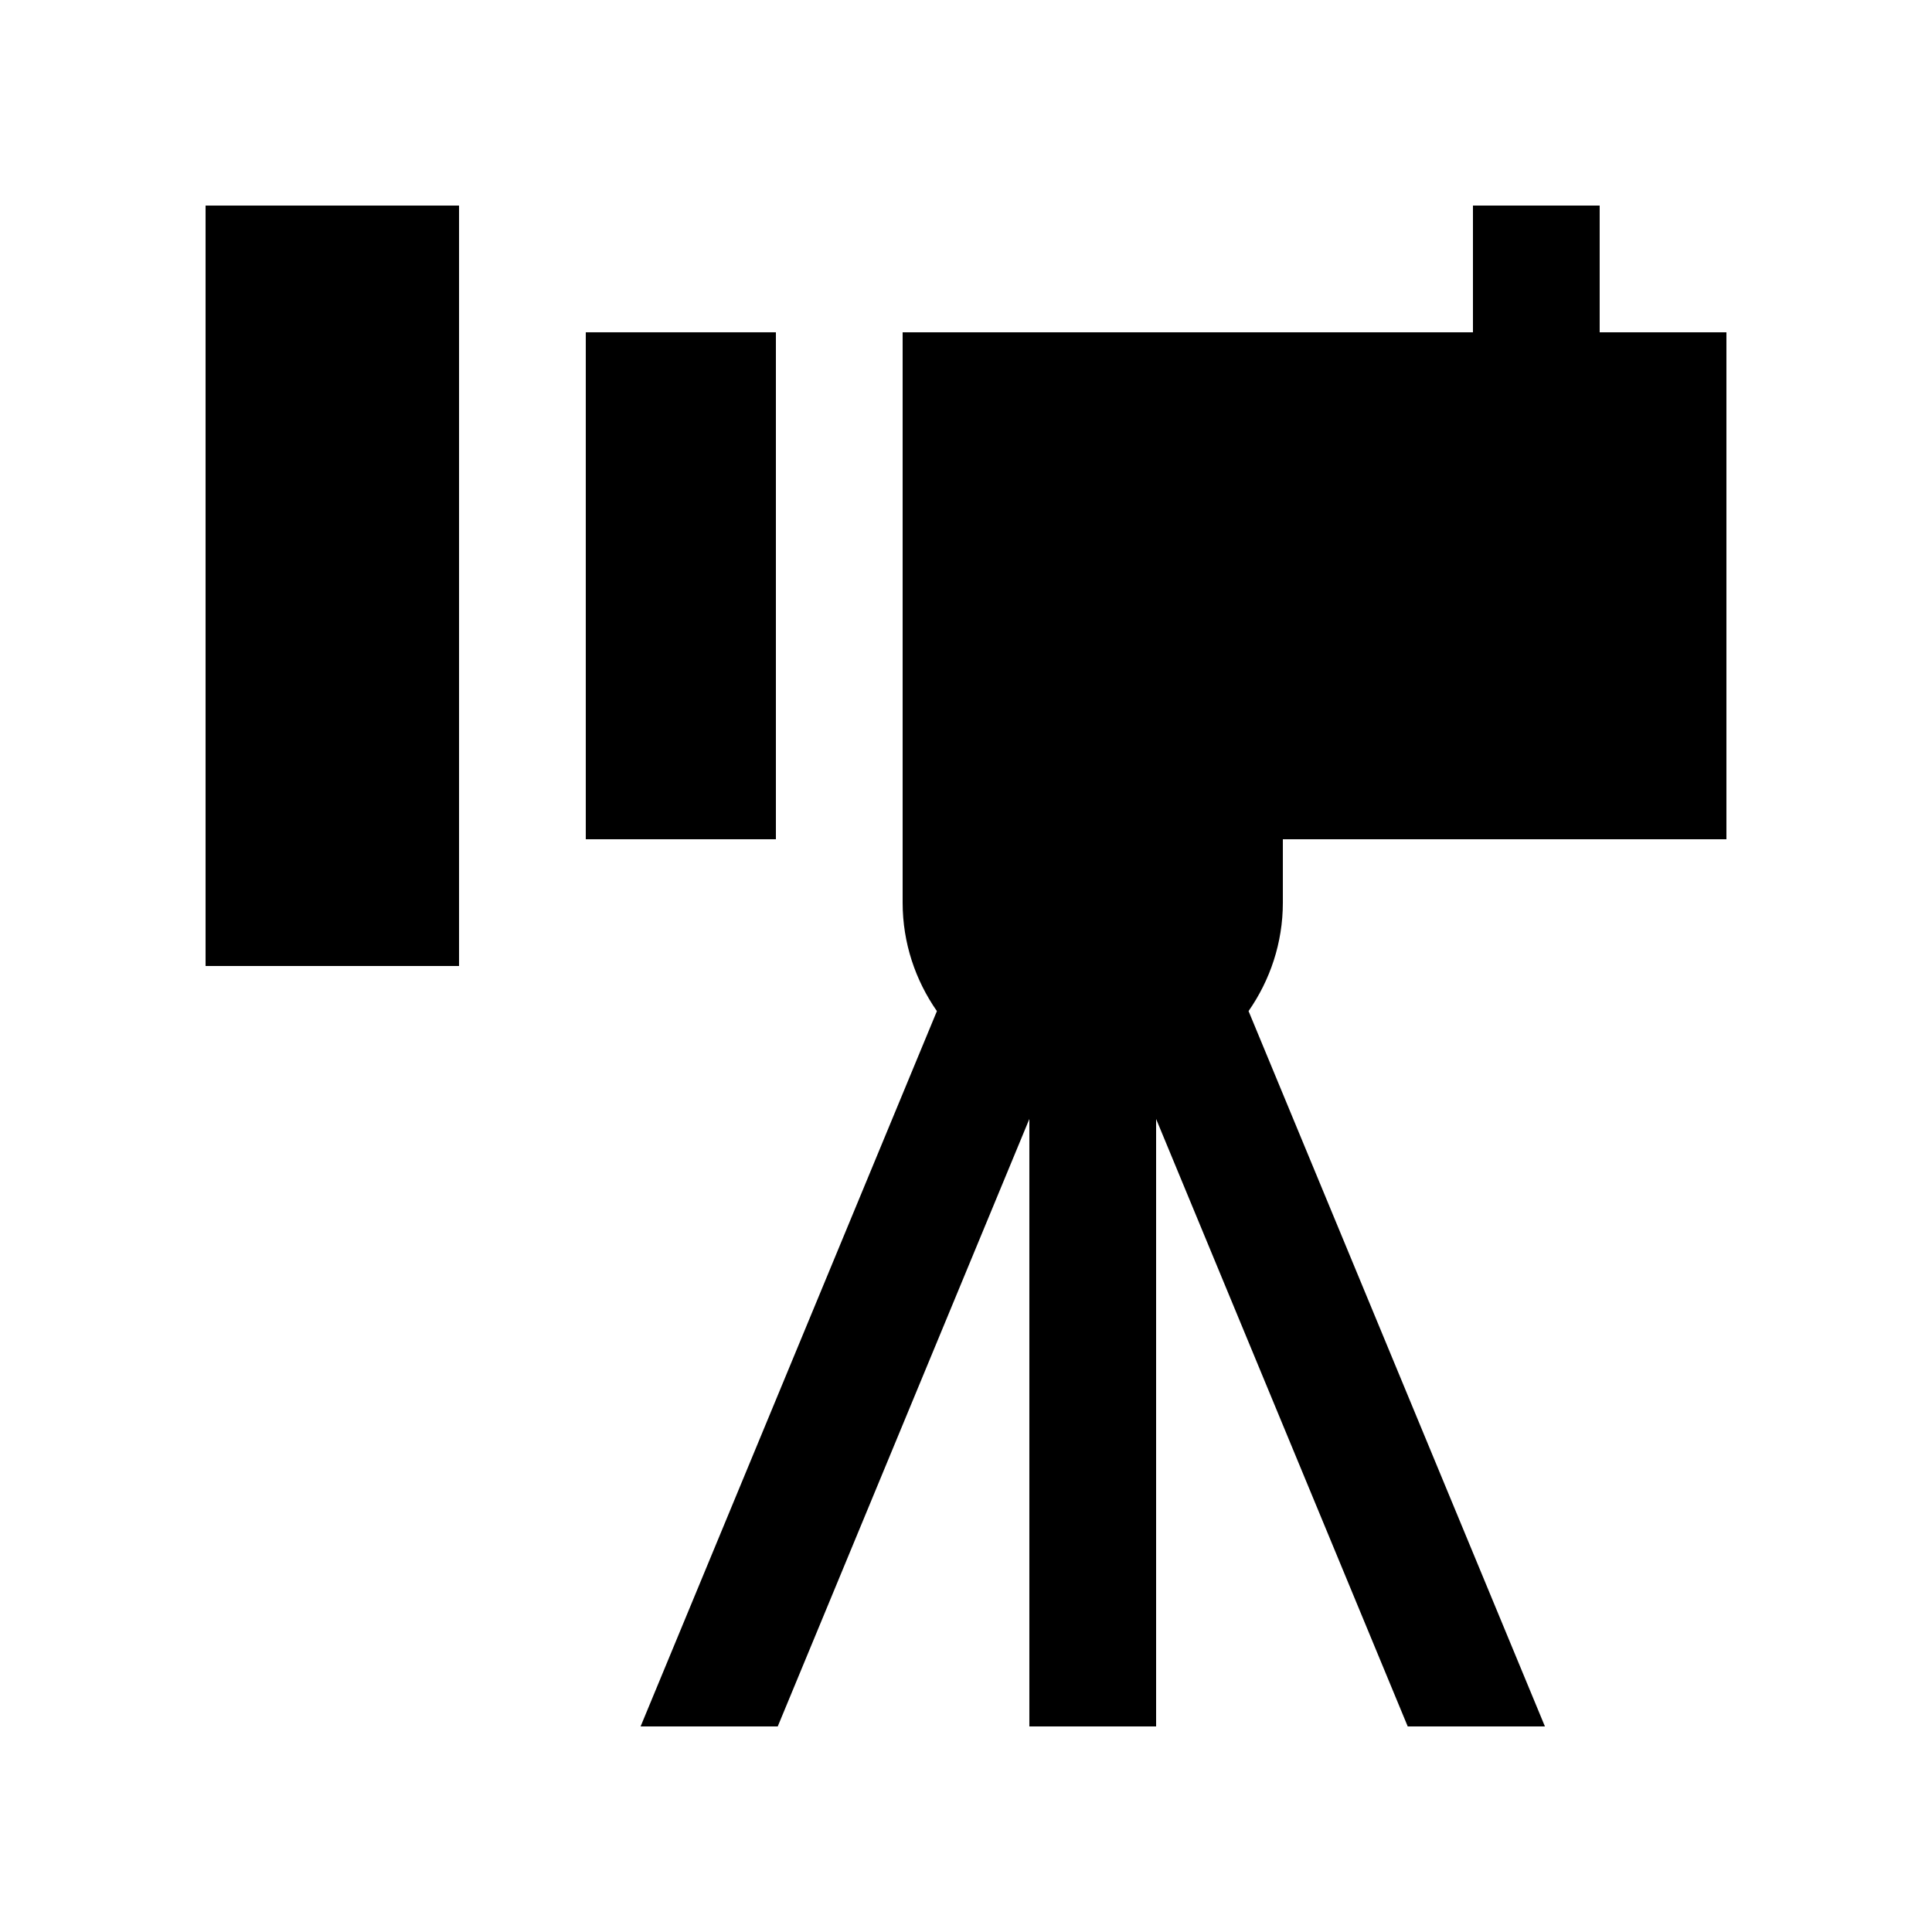
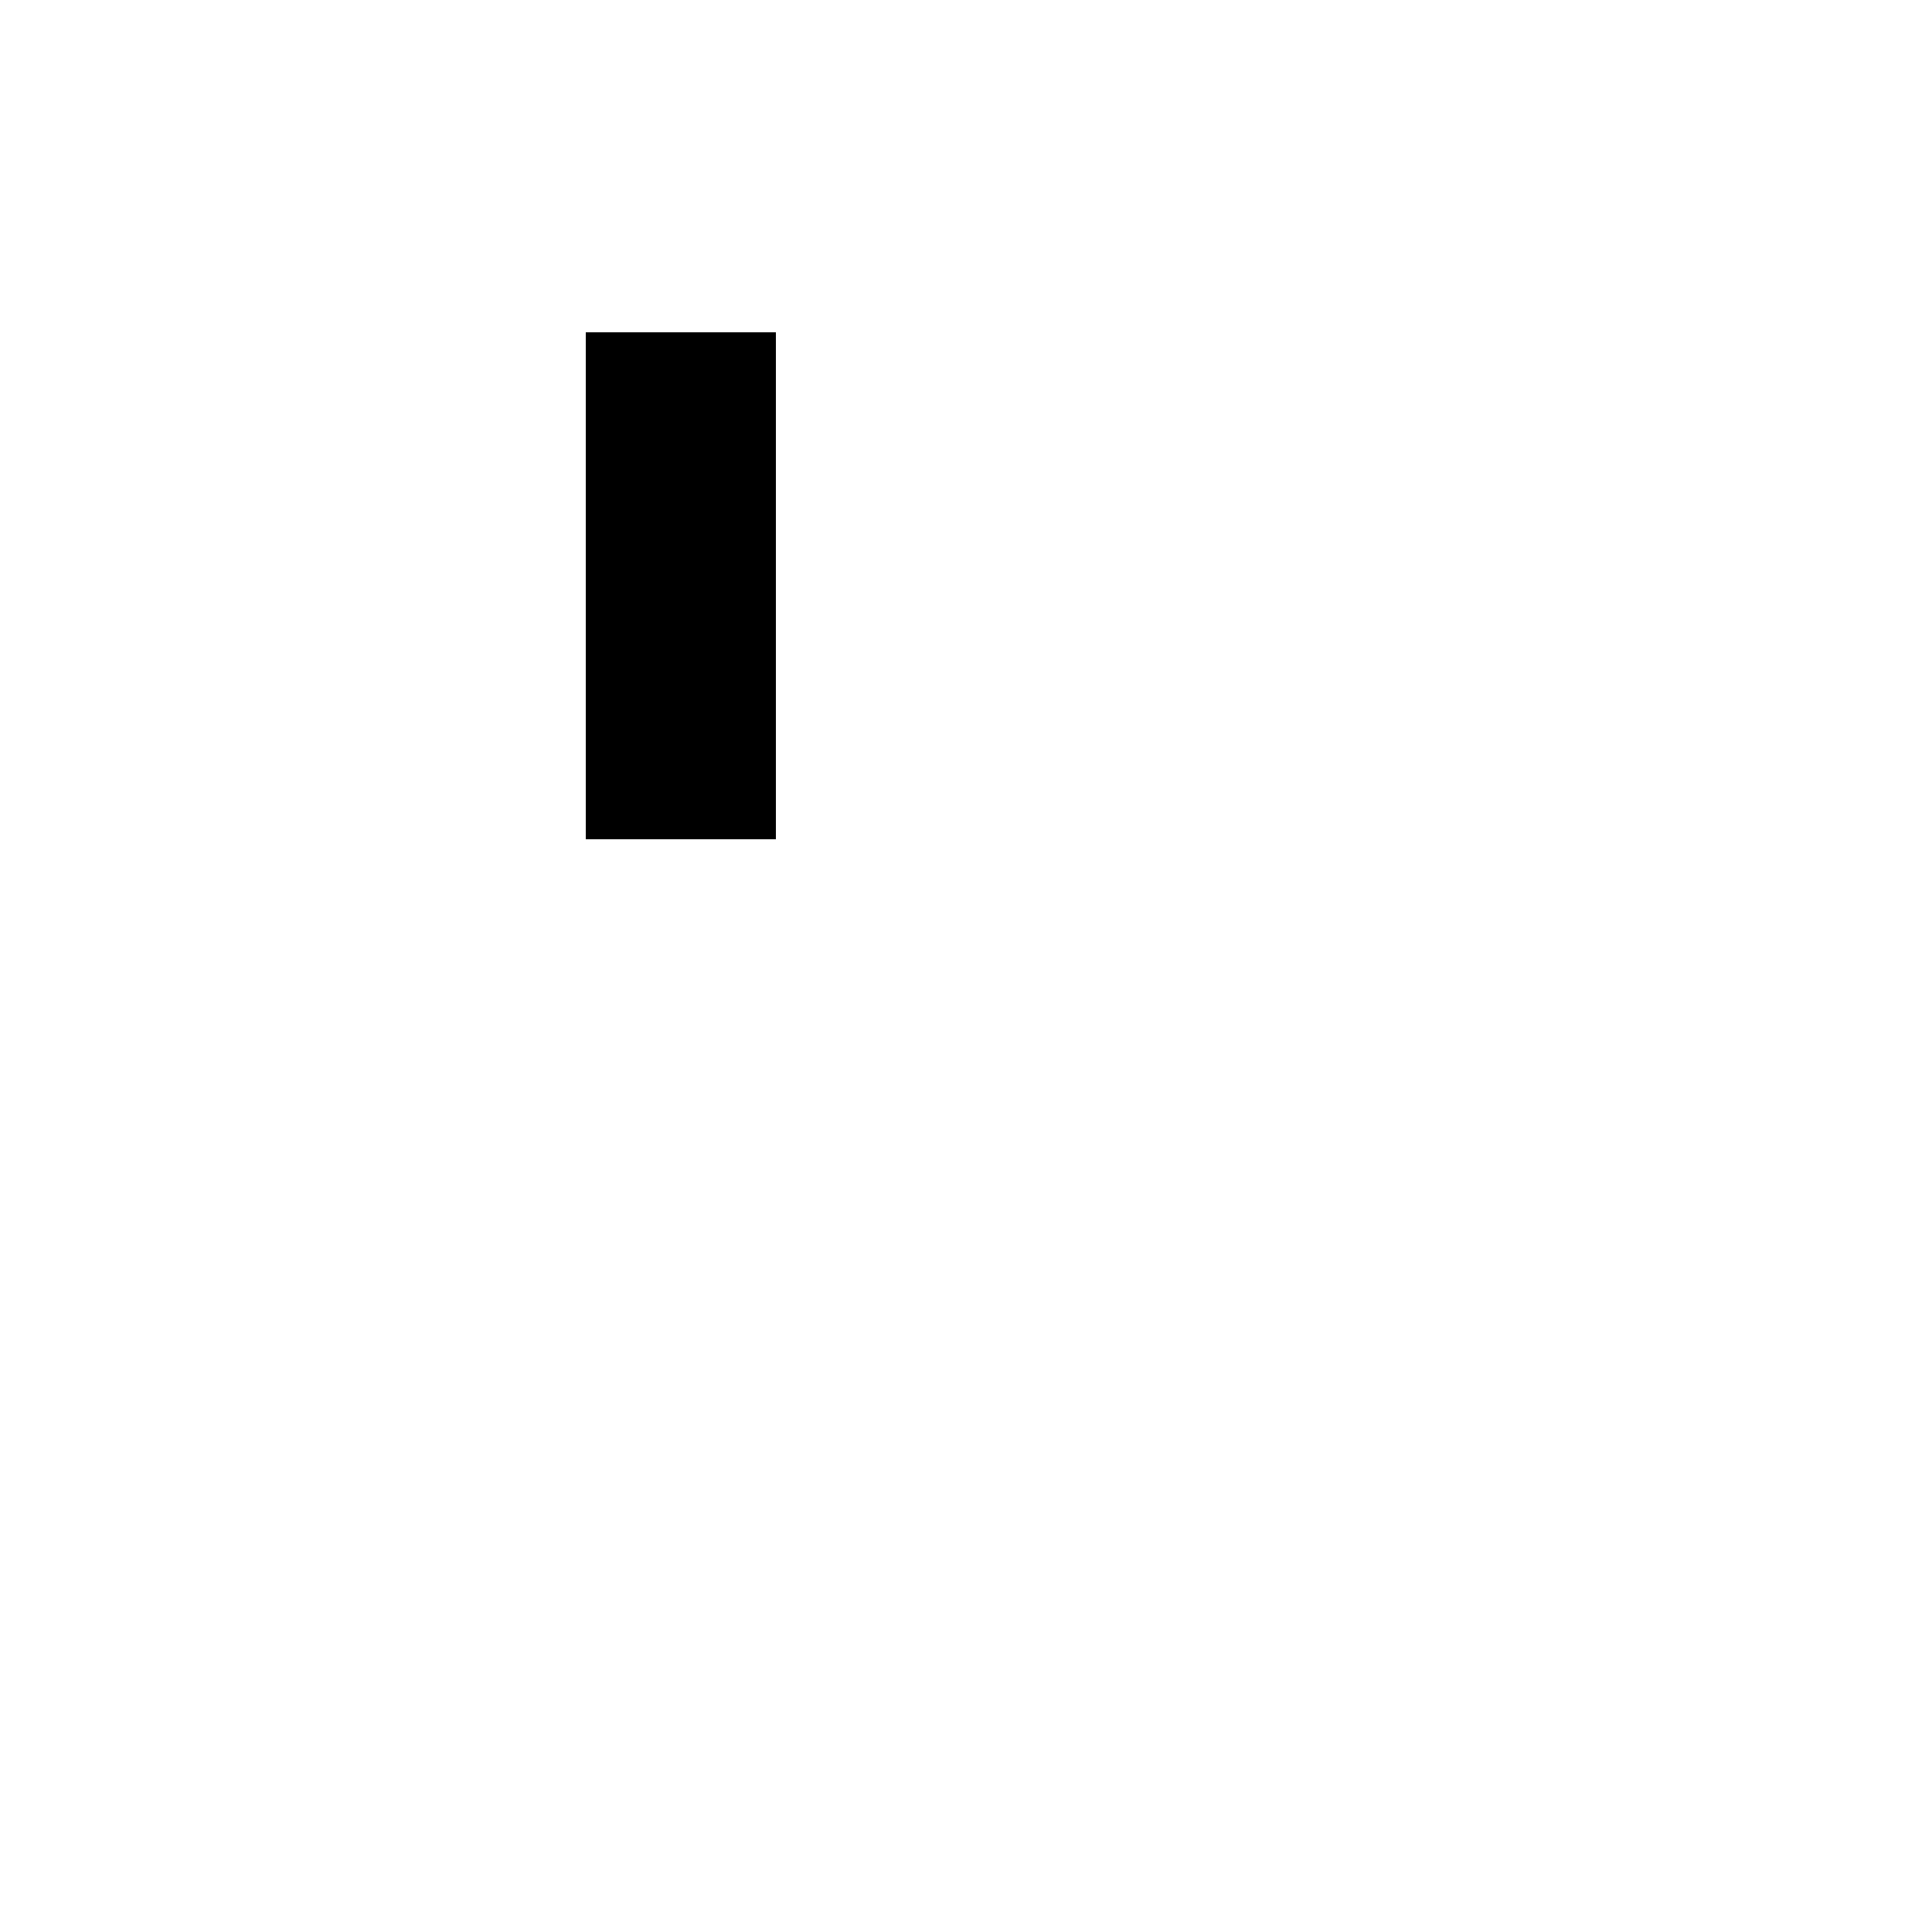
<svg xmlns="http://www.w3.org/2000/svg" fill="#000000" width="800px" height="800px" version="1.1" viewBox="144 144 512 512">
  <g>
-     <path d="m198.48 198.48h67.172v201.52h-67.172z" />
    <path d="m299.24 232.06h50.383v134.35h-50.383z" />
-     <path d="m483.97 366.41h117.55v-134.35h-33.59v-33.586h-33.582v33.59h-151.14v151.14c0 10.711 3.394 20.582 9.082 28.754l-78.523 189.56h36.344l66.68-160.98v160.98h33.59v-160.98l66.68 160.98h36.359l-78.539-189.57c5.691-8.168 9.09-18.055 9.09-28.754z" />
  </g>
</svg>